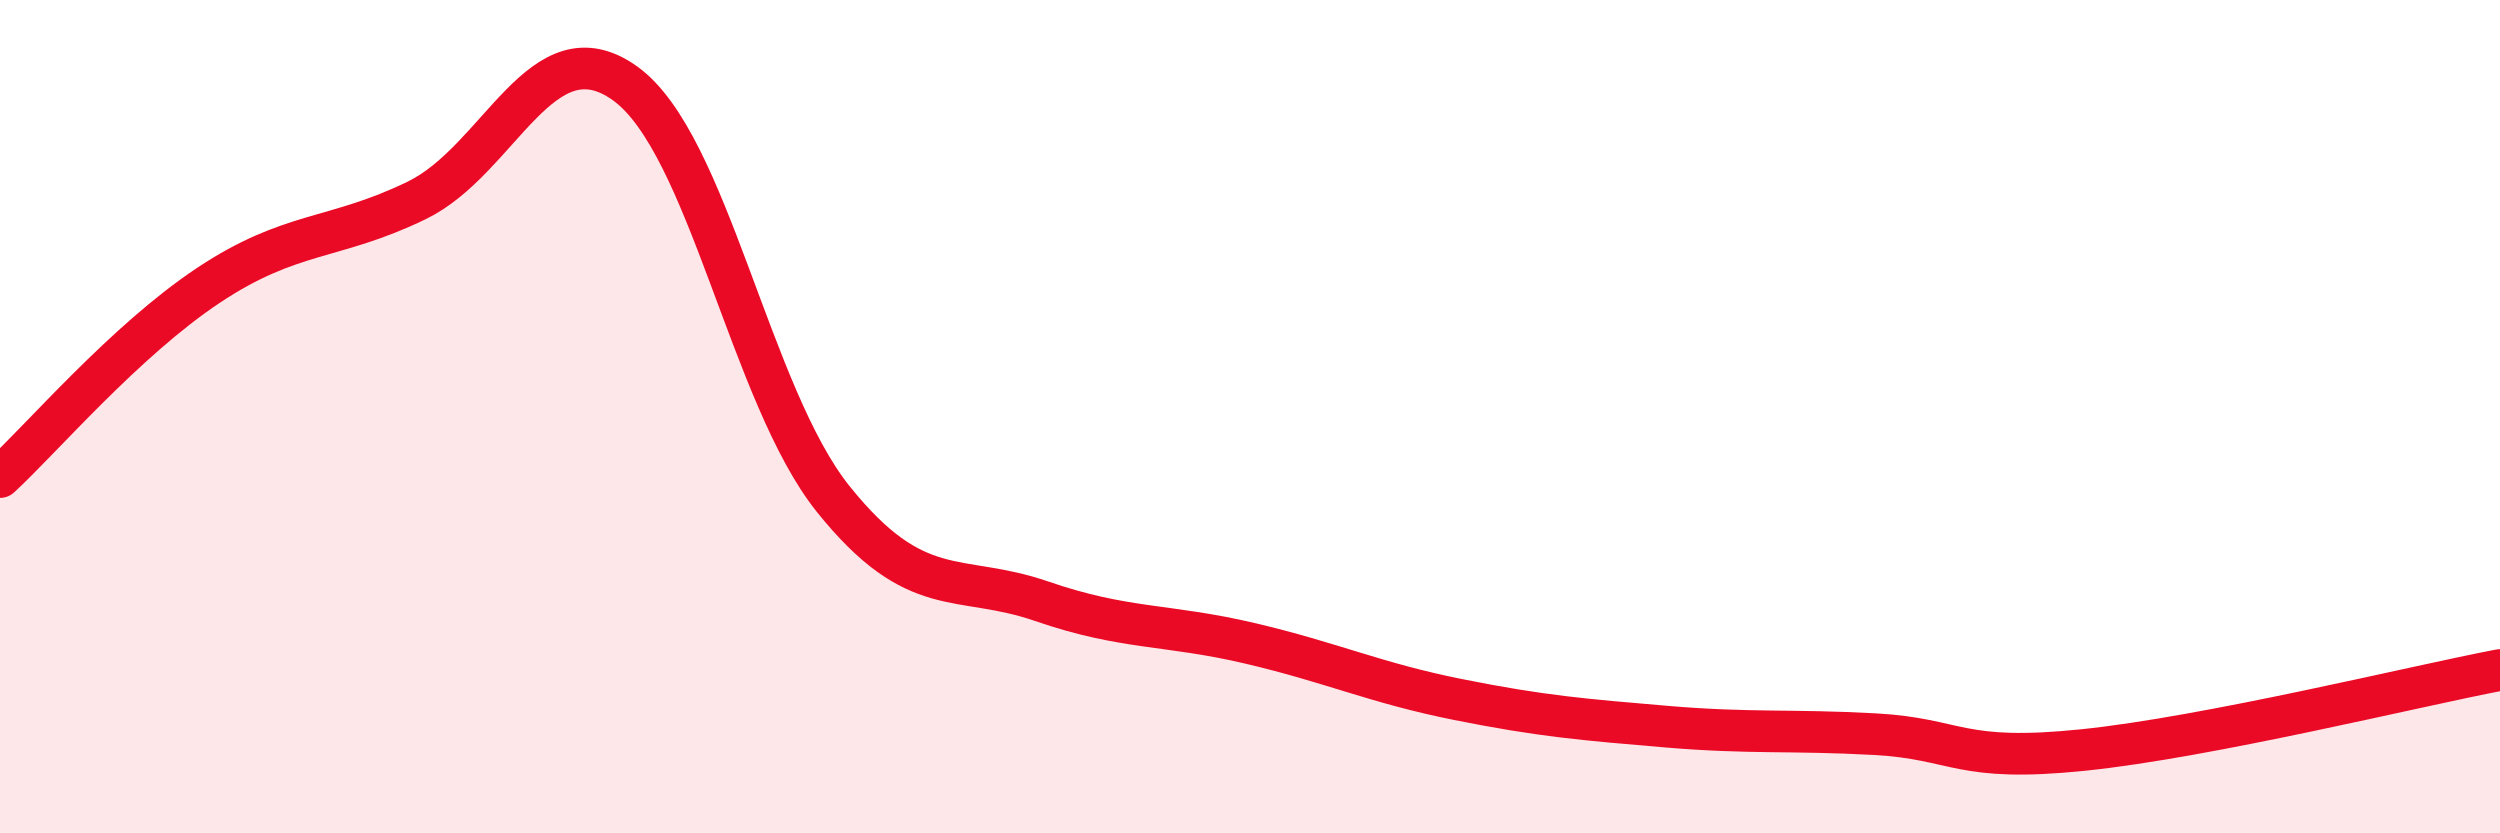
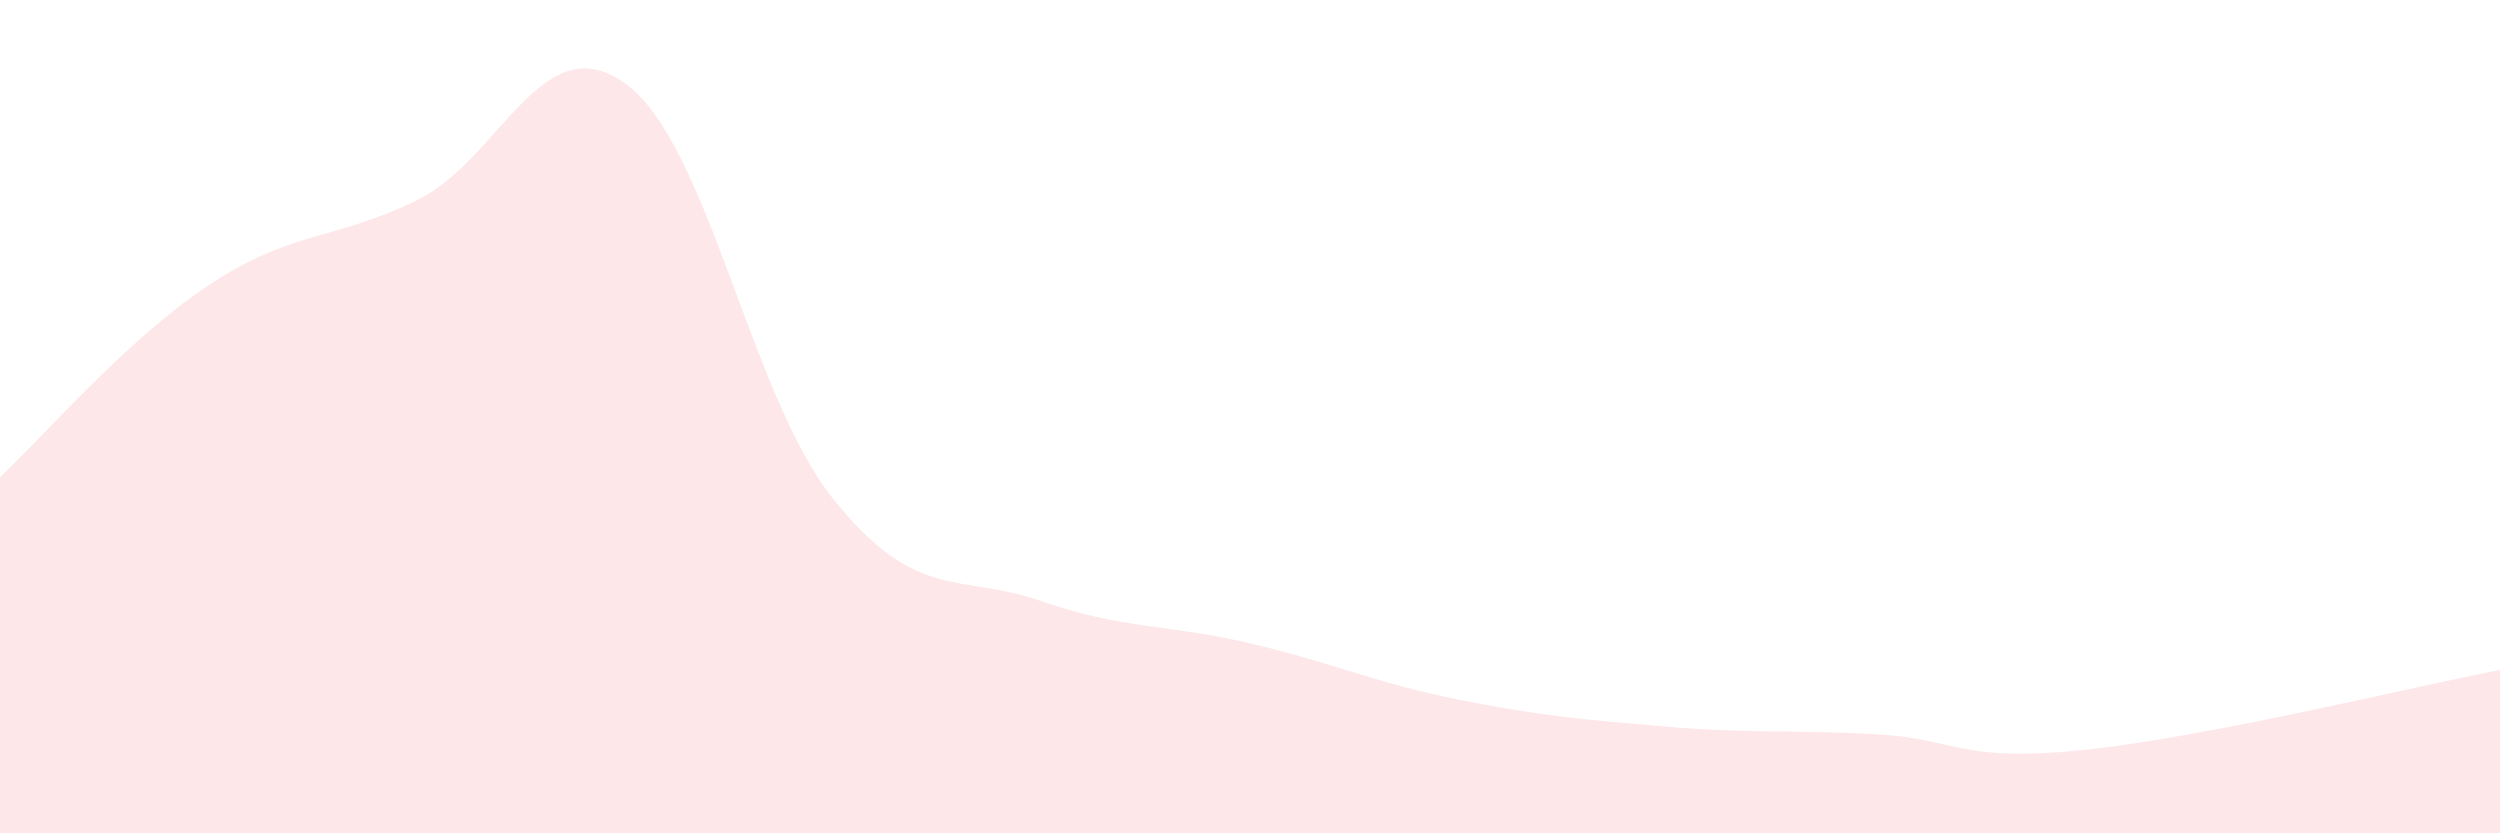
<svg xmlns="http://www.w3.org/2000/svg" width="60" height="20" viewBox="0 0 60 20">
  <path d="M 0,11.45 C 1,10.53 3,8.18 5,6.85 C 7,5.52 8,5.78 10,4.81 C 12,3.84 13,0.57 15,2 C 17,3.43 18,9.49 20,11.98 C 22,14.47 23,13.74 25,14.43 C 27,15.12 28,14.97 30,15.44 C 32,15.91 33,16.39 35,16.79 C 37,17.19 38,17.27 40,17.44 C 42,17.61 43,17.51 45,17.62 C 47,17.73 47,18.31 50,18 C 53,17.69 58,16.46 60,16.08L60 20L0 20Z" fill="#EB0A25" opacity="0.1" stroke-linecap="round" stroke-linejoin="round" />
-   <path d="M 0,11.45 C 1,10.53 3,8.18 5,6.85 C 7,5.52 8,5.78 10,4.81 C 12,3.84 13,0.57 15,2 C 17,3.43 18,9.49 20,11.98 C 22,14.47 23,13.74 25,14.43 C 27,15.12 28,14.97 30,15.44 C 32,15.91 33,16.39 35,16.79 C 37,17.19 38,17.27 40,17.44 C 42,17.61 43,17.51 45,17.62 C 47,17.73 47,18.31 50,18 C 53,17.69 58,16.46 60,16.08" stroke="#EB0A25" stroke-width="1" fill="none" stroke-linecap="round" stroke-linejoin="round" />
</svg>